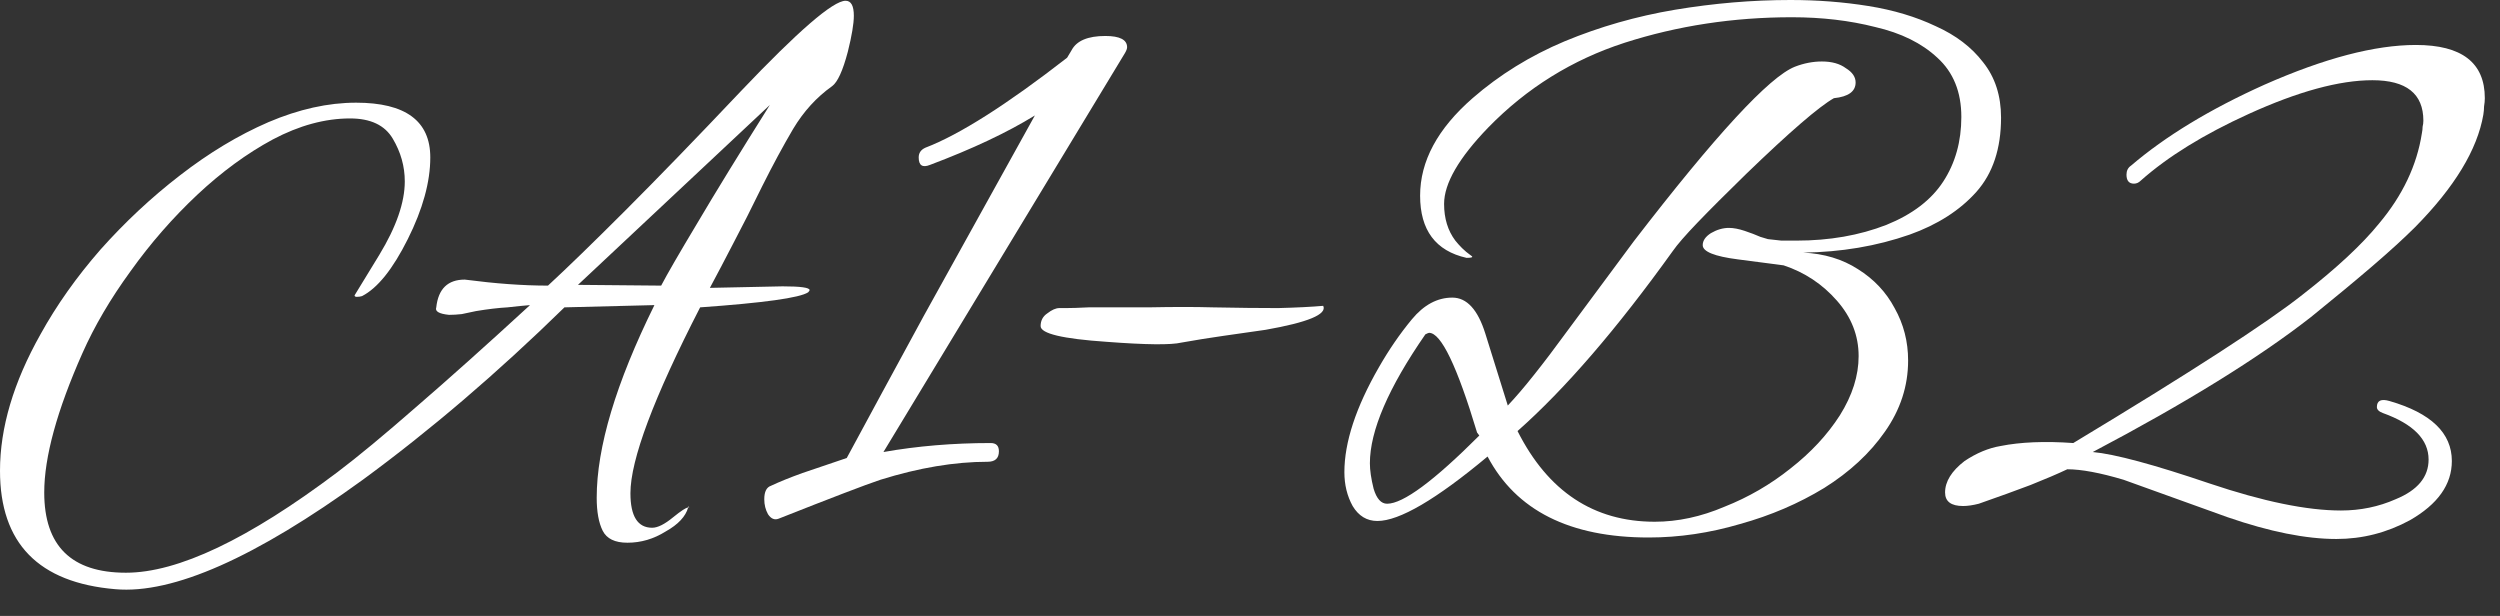
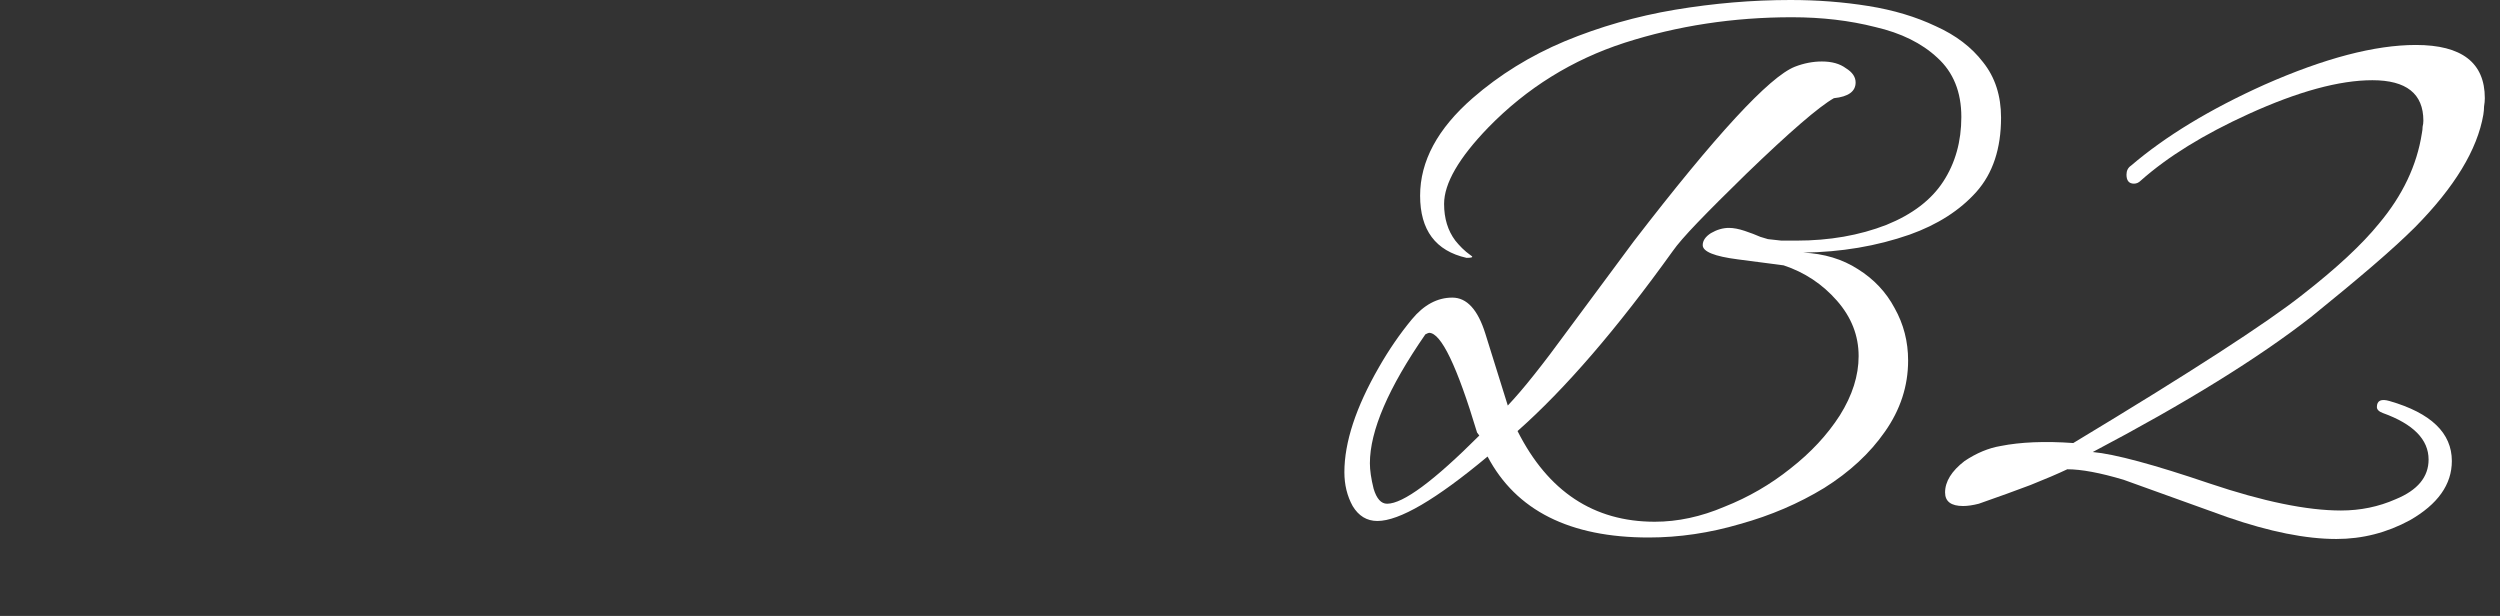
<svg xmlns="http://www.w3.org/2000/svg" width="69" height="17" viewBox="0 0 69 17" fill="none">
  <rect x="0" y="0" width="69" height="17" fill="#333333" stroke="none" />
-   <path d="M3.186 16.262C1.062 16.083 0 14.993 0 12.993C0 11.807 0.372 10.552 1.117 9.228C1.559 8.428 2.11 7.648 2.772 6.89C3.448 6.131 4.179 5.448 4.966 4.841C5.766 4.221 6.579 3.731 7.407 3.372C8.248 3.014 9.055 2.834 9.828 2.834C11.193 2.834 11.876 3.338 11.876 4.345C11.876 5.021 11.669 5.772 11.255 6.6C10.841 7.428 10.421 7.952 9.993 8.172C9.952 8.186 9.903 8.193 9.848 8.193C9.807 8.193 9.786 8.179 9.786 8.152L10.469 7.034C10.938 6.262 11.172 5.586 11.172 5.007C11.172 4.593 11.062 4.2 10.841 3.828C10.621 3.455 10.228 3.269 9.662 3.269C8.972 3.269 8.262 3.462 7.531 3.848C6.814 4.234 6.117 4.745 5.441 5.379C4.766 6.014 4.152 6.717 3.6 7.49C3.048 8.248 2.607 9 2.276 9.745C1.572 11.331 1.221 12.614 1.221 13.593C1.221 15.069 1.972 15.807 3.476 15.807C4.91 15.807 6.855 14.883 9.31 13.034C9.876 12.607 10.6 12.007 11.483 11.235C12.379 10.462 13.428 9.524 14.628 8.421C14.462 8.434 14.255 8.455 14.007 8.483C13.759 8.497 13.469 8.531 13.138 8.586C13 8.614 12.869 8.641 12.745 8.669C12.621 8.683 12.503 8.69 12.393 8.69C12.117 8.662 12 8.593 12.041 8.483C12.097 7.972 12.359 7.717 12.828 7.717C13.255 7.772 13.655 7.814 14.028 7.841C14.414 7.869 14.779 7.883 15.124 7.883C15.662 7.386 16.372 6.697 17.255 5.814C18.152 4.917 19.214 3.821 20.441 2.524C22.028 0.855 22.993 0.021 23.338 0.021C23.49 0.021 23.566 0.159 23.566 0.434C23.566 0.545 23.552 0.683 23.524 0.848C23.497 1.014 23.455 1.207 23.4 1.428C23.262 1.952 23.117 2.269 22.965 2.379C22.538 2.683 22.179 3.076 21.89 3.559C21.614 4.028 21.331 4.552 21.041 5.131C20.752 5.724 20.483 6.255 20.235 6.724C20 7.179 19.786 7.586 19.593 7.945L21.6 7.903C22.097 7.903 22.345 7.938 22.345 8.007C22.345 8.021 22.331 8.041 22.303 8.069C22.069 8.221 21.076 8.359 19.324 8.483C18.041 10.979 17.4 12.69 17.4 13.614C17.4 14.248 17.6 14.566 18 14.566C18.152 14.566 18.345 14.469 18.579 14.276C18.8 14.097 18.938 14.007 18.993 14.007C18.993 13.979 19 13.972 19.014 13.986C19.028 14 19.021 14.007 18.993 14.007C18.924 14.255 18.717 14.476 18.372 14.669C18.041 14.876 17.69 14.979 17.317 14.979C16.972 14.979 16.745 14.869 16.634 14.648C16.524 14.428 16.469 14.124 16.469 13.738C16.469 12.345 17 10.572 18.062 8.421L15.579 8.483C13.731 10.29 11.876 11.876 10.014 13.241C7.048 15.393 4.772 16.4 3.186 16.262ZM18.248 7.883C18.414 7.566 18.745 6.993 19.241 6.166C19.738 5.324 20.407 4.234 21.248 2.897L15.952 7.862L18.248 7.883Z" fill="white" />
-   <path d="M21.487 14.317C21.377 14.359 21.28 14.317 21.197 14.193C21.128 14.069 21.094 13.931 21.094 13.779C21.094 13.572 21.156 13.448 21.28 13.407C21.514 13.297 21.804 13.179 22.149 13.055C22.508 12.931 22.914 12.793 23.37 12.641C23.935 11.593 24.645 10.283 25.501 8.71C26.37 7.138 27.39 5.297 28.563 3.186C27.804 3.655 26.839 4.11 25.666 4.552C25.459 4.634 25.356 4.566 25.356 4.345C25.356 4.221 25.418 4.131 25.542 4.076C26.48 3.717 27.783 2.89 29.452 1.593L29.576 1.386C29.714 1.124 30.025 0.993 30.508 0.993C30.907 0.993 31.108 1.097 31.108 1.303C31.108 1.345 31.087 1.4 31.046 1.469L24.383 12.476C25.321 12.31 26.308 12.228 27.342 12.228C27.494 12.228 27.57 12.303 27.57 12.455C27.57 12.648 27.466 12.745 27.259 12.745C26.349 12.745 25.363 12.91 24.301 13.241C24.094 13.31 23.756 13.434 23.287 13.614C22.818 13.793 22.218 14.028 21.487 14.317Z" fill="white" />
-   <path d="M32.61 9.455C32.321 9.524 31.631 9.517 30.541 9.434C29.328 9.352 28.721 9.207 28.721 9C28.721 8.848 28.783 8.731 28.907 8.648C29.031 8.552 29.141 8.503 29.238 8.503C29.224 8.503 29.286 8.503 29.424 8.503C29.562 8.503 29.769 8.497 30.045 8.483H31.7C32.403 8.469 32.99 8.469 33.459 8.483C34.162 8.497 34.769 8.503 35.279 8.503C35.79 8.49 36.203 8.469 36.521 8.441C36.631 8.676 36.1 8.897 34.928 9.103C34.541 9.159 34.155 9.214 33.769 9.269C33.383 9.324 32.996 9.386 32.61 9.455Z" fill="white" />
  <path d="M45.505 14.835C43.326 14.835 41.843 14.09 41.057 12.6C39.636 13.786 38.622 14.379 38.016 14.379C37.726 14.379 37.498 14.241 37.333 13.966C37.181 13.69 37.105 13.379 37.105 13.034C37.105 12.207 37.422 11.241 38.057 10.138C38.333 9.655 38.636 9.214 38.967 8.814C39.298 8.414 39.671 8.214 40.084 8.214C40.484 8.214 40.788 8.545 40.995 9.207L41.615 11.193C41.836 10.959 42.078 10.676 42.34 10.345C42.615 10 42.919 9.6 43.25 9.145L45.091 6.662C47.353 3.724 48.836 2.117 49.54 1.841C49.788 1.745 50.036 1.697 50.284 1.697C50.56 1.697 50.781 1.759 50.947 1.883C51.126 1.993 51.215 2.124 51.215 2.276C51.215 2.524 51.016 2.669 50.615 2.71C50.202 2.945 49.395 3.641 48.195 4.8C47.643 5.338 47.195 5.786 46.85 6.145C46.519 6.49 46.291 6.752 46.167 6.931C44.622 9.083 43.195 10.738 41.884 11.897C42.726 13.566 43.988 14.4 45.671 14.4C46.305 14.4 46.947 14.262 47.595 13.986C48.257 13.724 48.864 13.372 49.416 12.931C49.981 12.49 50.436 12 50.781 11.462C51.126 10.91 51.298 10.366 51.298 9.828C51.298 9.262 51.098 8.752 50.698 8.297C50.298 7.841 49.809 7.517 49.229 7.324C49.229 7.324 49.126 7.31 48.919 7.283C48.712 7.255 48.395 7.214 47.967 7.159C47.319 7.076 46.995 6.945 46.995 6.766C46.995 6.641 47.071 6.531 47.222 6.434C47.388 6.338 47.553 6.29 47.719 6.29C47.843 6.29 47.988 6.317 48.153 6.372C48.319 6.428 48.464 6.483 48.588 6.538C48.726 6.579 48.795 6.6 48.795 6.6C48.905 6.614 49.029 6.628 49.167 6.641C49.305 6.641 49.443 6.641 49.581 6.641C50.491 6.641 51.319 6.497 52.064 6.207C52.781 5.917 53.305 5.517 53.636 5.007C53.967 4.497 54.133 3.903 54.133 3.228C54.133 2.538 53.912 1.993 53.471 1.593C53.043 1.193 52.471 0.91 51.753 0.745C51.05 0.566 50.284 0.476 49.457 0.476C47.843 0.476 46.305 0.71 44.843 1.179C43.395 1.648 42.14 2.428 41.078 3.517C40.264 4.359 39.857 5.062 39.857 5.628C39.857 6.028 39.96 6.366 40.167 6.641C40.222 6.71 40.284 6.779 40.353 6.848C40.422 6.917 40.505 6.986 40.602 7.055C40.671 7.097 40.629 7.117 40.477 7.117C39.622 6.924 39.195 6.352 39.195 5.4C39.195 4.448 39.678 3.552 40.643 2.71C41.388 2.062 42.236 1.538 43.188 1.138C44.153 0.738 45.167 0.448 46.229 0.269C47.305 0.09 48.367 0 49.416 0C50.16 0 50.877 0.055 51.567 0.166C52.257 0.276 52.877 0.462 53.429 0.724C53.981 0.972 54.416 1.303 54.733 1.717C55.064 2.131 55.229 2.641 55.229 3.248C55.229 4.103 55.002 4.786 54.547 5.297C54.091 5.807 53.477 6.2 52.705 6.476C51.795 6.793 50.816 6.959 49.767 6.972C50.346 7 50.85 7.152 51.278 7.428C51.719 7.703 52.057 8.062 52.291 8.503C52.54 8.945 52.664 9.428 52.664 9.952C52.664 10.655 52.45 11.31 52.022 11.917C51.609 12.51 51.05 13.028 50.346 13.469C49.643 13.897 48.871 14.228 48.029 14.462C47.188 14.71 46.346 14.835 45.505 14.835ZM38.284 13.903C38.726 13.903 39.574 13.276 40.829 12.021L40.767 11.938C40.215 10.103 39.774 9.186 39.443 9.186C39.429 9.186 39.395 9.2 39.34 9.228C38.319 10.703 37.809 11.89 37.809 12.786C37.809 12.979 37.843 13.214 37.912 13.49C37.995 13.765 38.119 13.903 38.284 13.903Z" fill="white" />
  <path d="M64.484 14.876C63.643 14.876 62.643 14.676 61.484 14.276L58.609 13.241C57.96 13.048 57.443 12.952 57.057 12.952C56.795 13.076 56.457 13.221 56.043 13.386C55.643 13.538 55.167 13.71 54.615 13.903C54.45 13.945 54.305 13.966 54.181 13.966C53.85 13.966 53.684 13.841 53.684 13.593C53.684 13.29 53.864 13 54.222 12.724C54.553 12.503 54.885 12.366 55.215 12.31C55.491 12.255 55.795 12.221 56.126 12.207C56.471 12.193 56.836 12.2 57.222 12.228C60.45 10.283 62.56 8.917 63.553 8.131C64.491 7.4 65.195 6.745 65.664 6.166C66.312 5.393 66.705 4.566 66.843 3.683C66.857 3.614 66.864 3.552 66.864 3.497C66.878 3.441 66.885 3.386 66.885 3.331C66.885 2.586 66.415 2.214 65.478 2.214C64.567 2.214 63.429 2.524 62.064 3.145C60.822 3.71 59.829 4.324 59.084 4.986C59.029 5.041 58.967 5.069 58.898 5.069C58.76 5.069 58.691 4.986 58.691 4.821C58.691 4.71 58.733 4.628 58.816 4.572C59.767 3.759 60.995 3.014 62.498 2.338C64.153 1.607 65.546 1.241 66.678 1.241C67.947 1.241 68.581 1.731 68.581 2.71C68.581 2.779 68.574 2.855 68.56 2.938C68.56 3.007 68.553 3.083 68.54 3.166C68.374 4.131 67.746 5.166 66.657 6.269C66.353 6.572 65.96 6.931 65.478 7.345C64.995 7.759 64.429 8.228 63.781 8.752C62.333 9.883 60.326 11.124 57.76 12.476C58.367 12.531 59.443 12.821 60.988 13.345C62.464 13.841 63.671 14.09 64.609 14.09C65.147 14.09 65.65 13.986 66.119 13.779C66.726 13.531 67.029 13.165 67.029 12.683C67.029 12.131 66.609 11.703 65.767 11.4C65.657 11.359 65.602 11.303 65.602 11.235C65.602 11.055 65.719 11 65.953 11.069C67.098 11.4 67.671 11.952 67.671 12.724C67.671 13.372 67.284 13.917 66.512 14.359C65.878 14.703 65.202 14.876 64.484 14.876Z" fill="white" />
</svg>